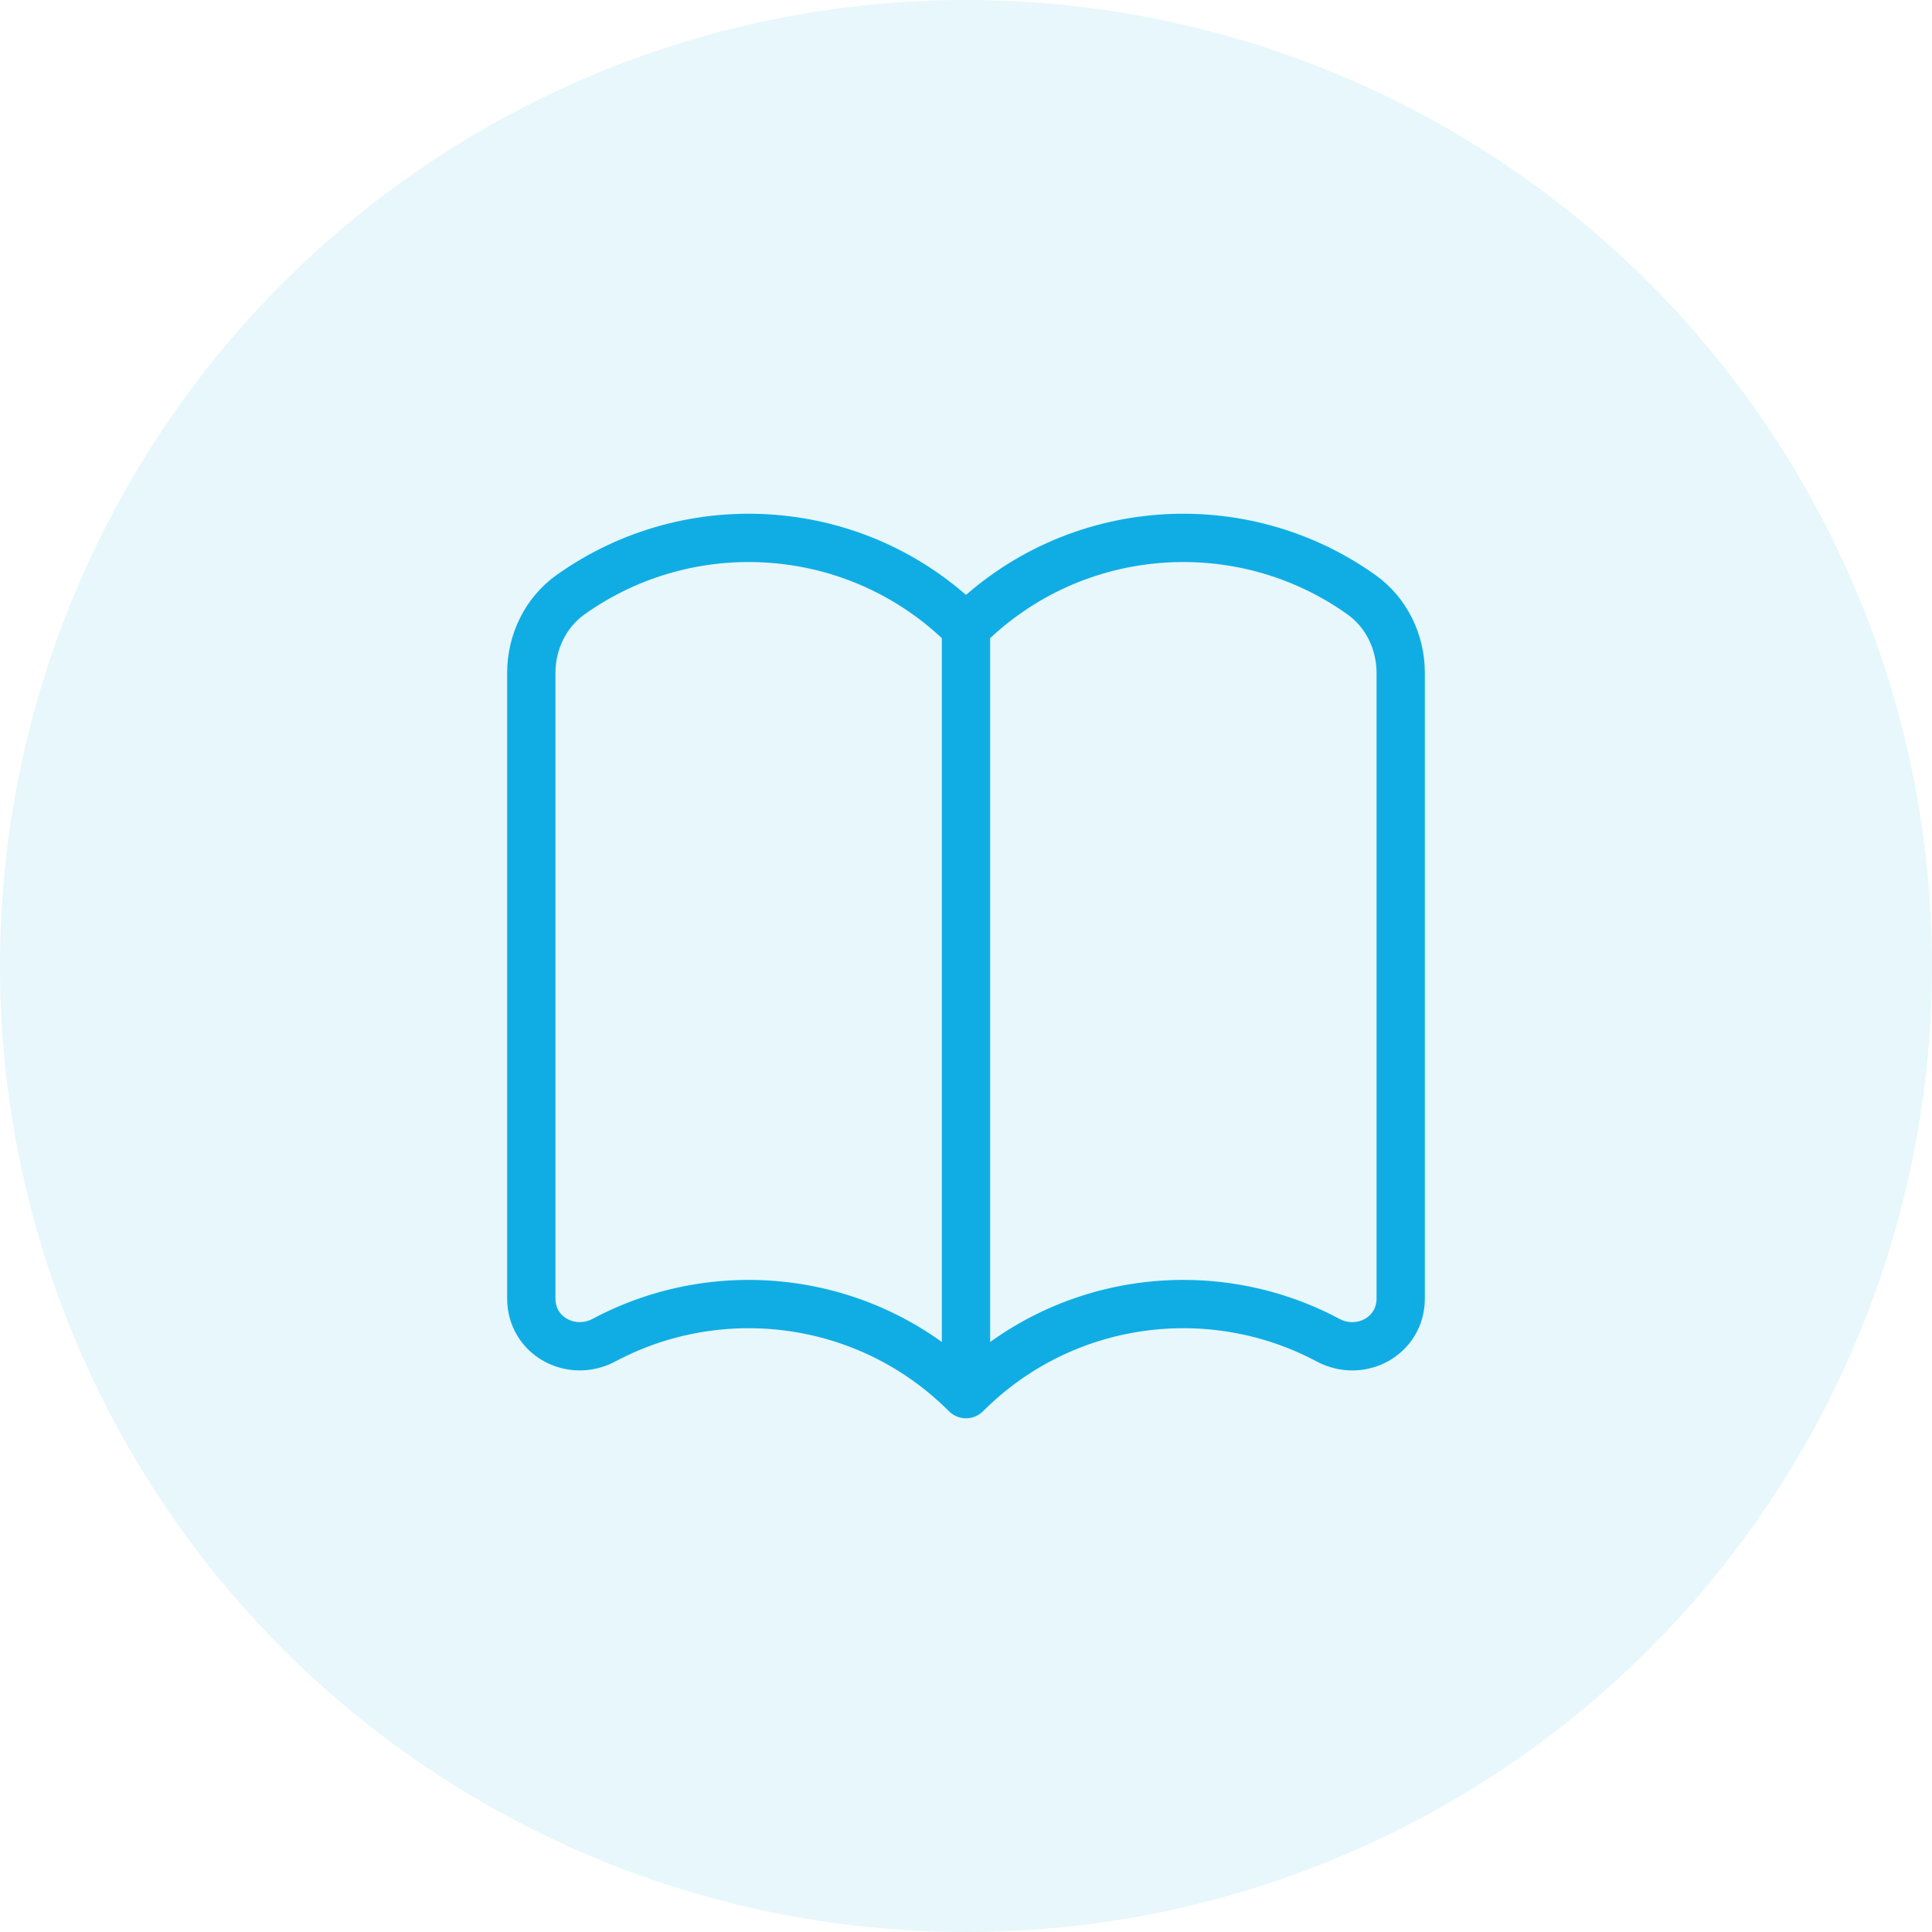
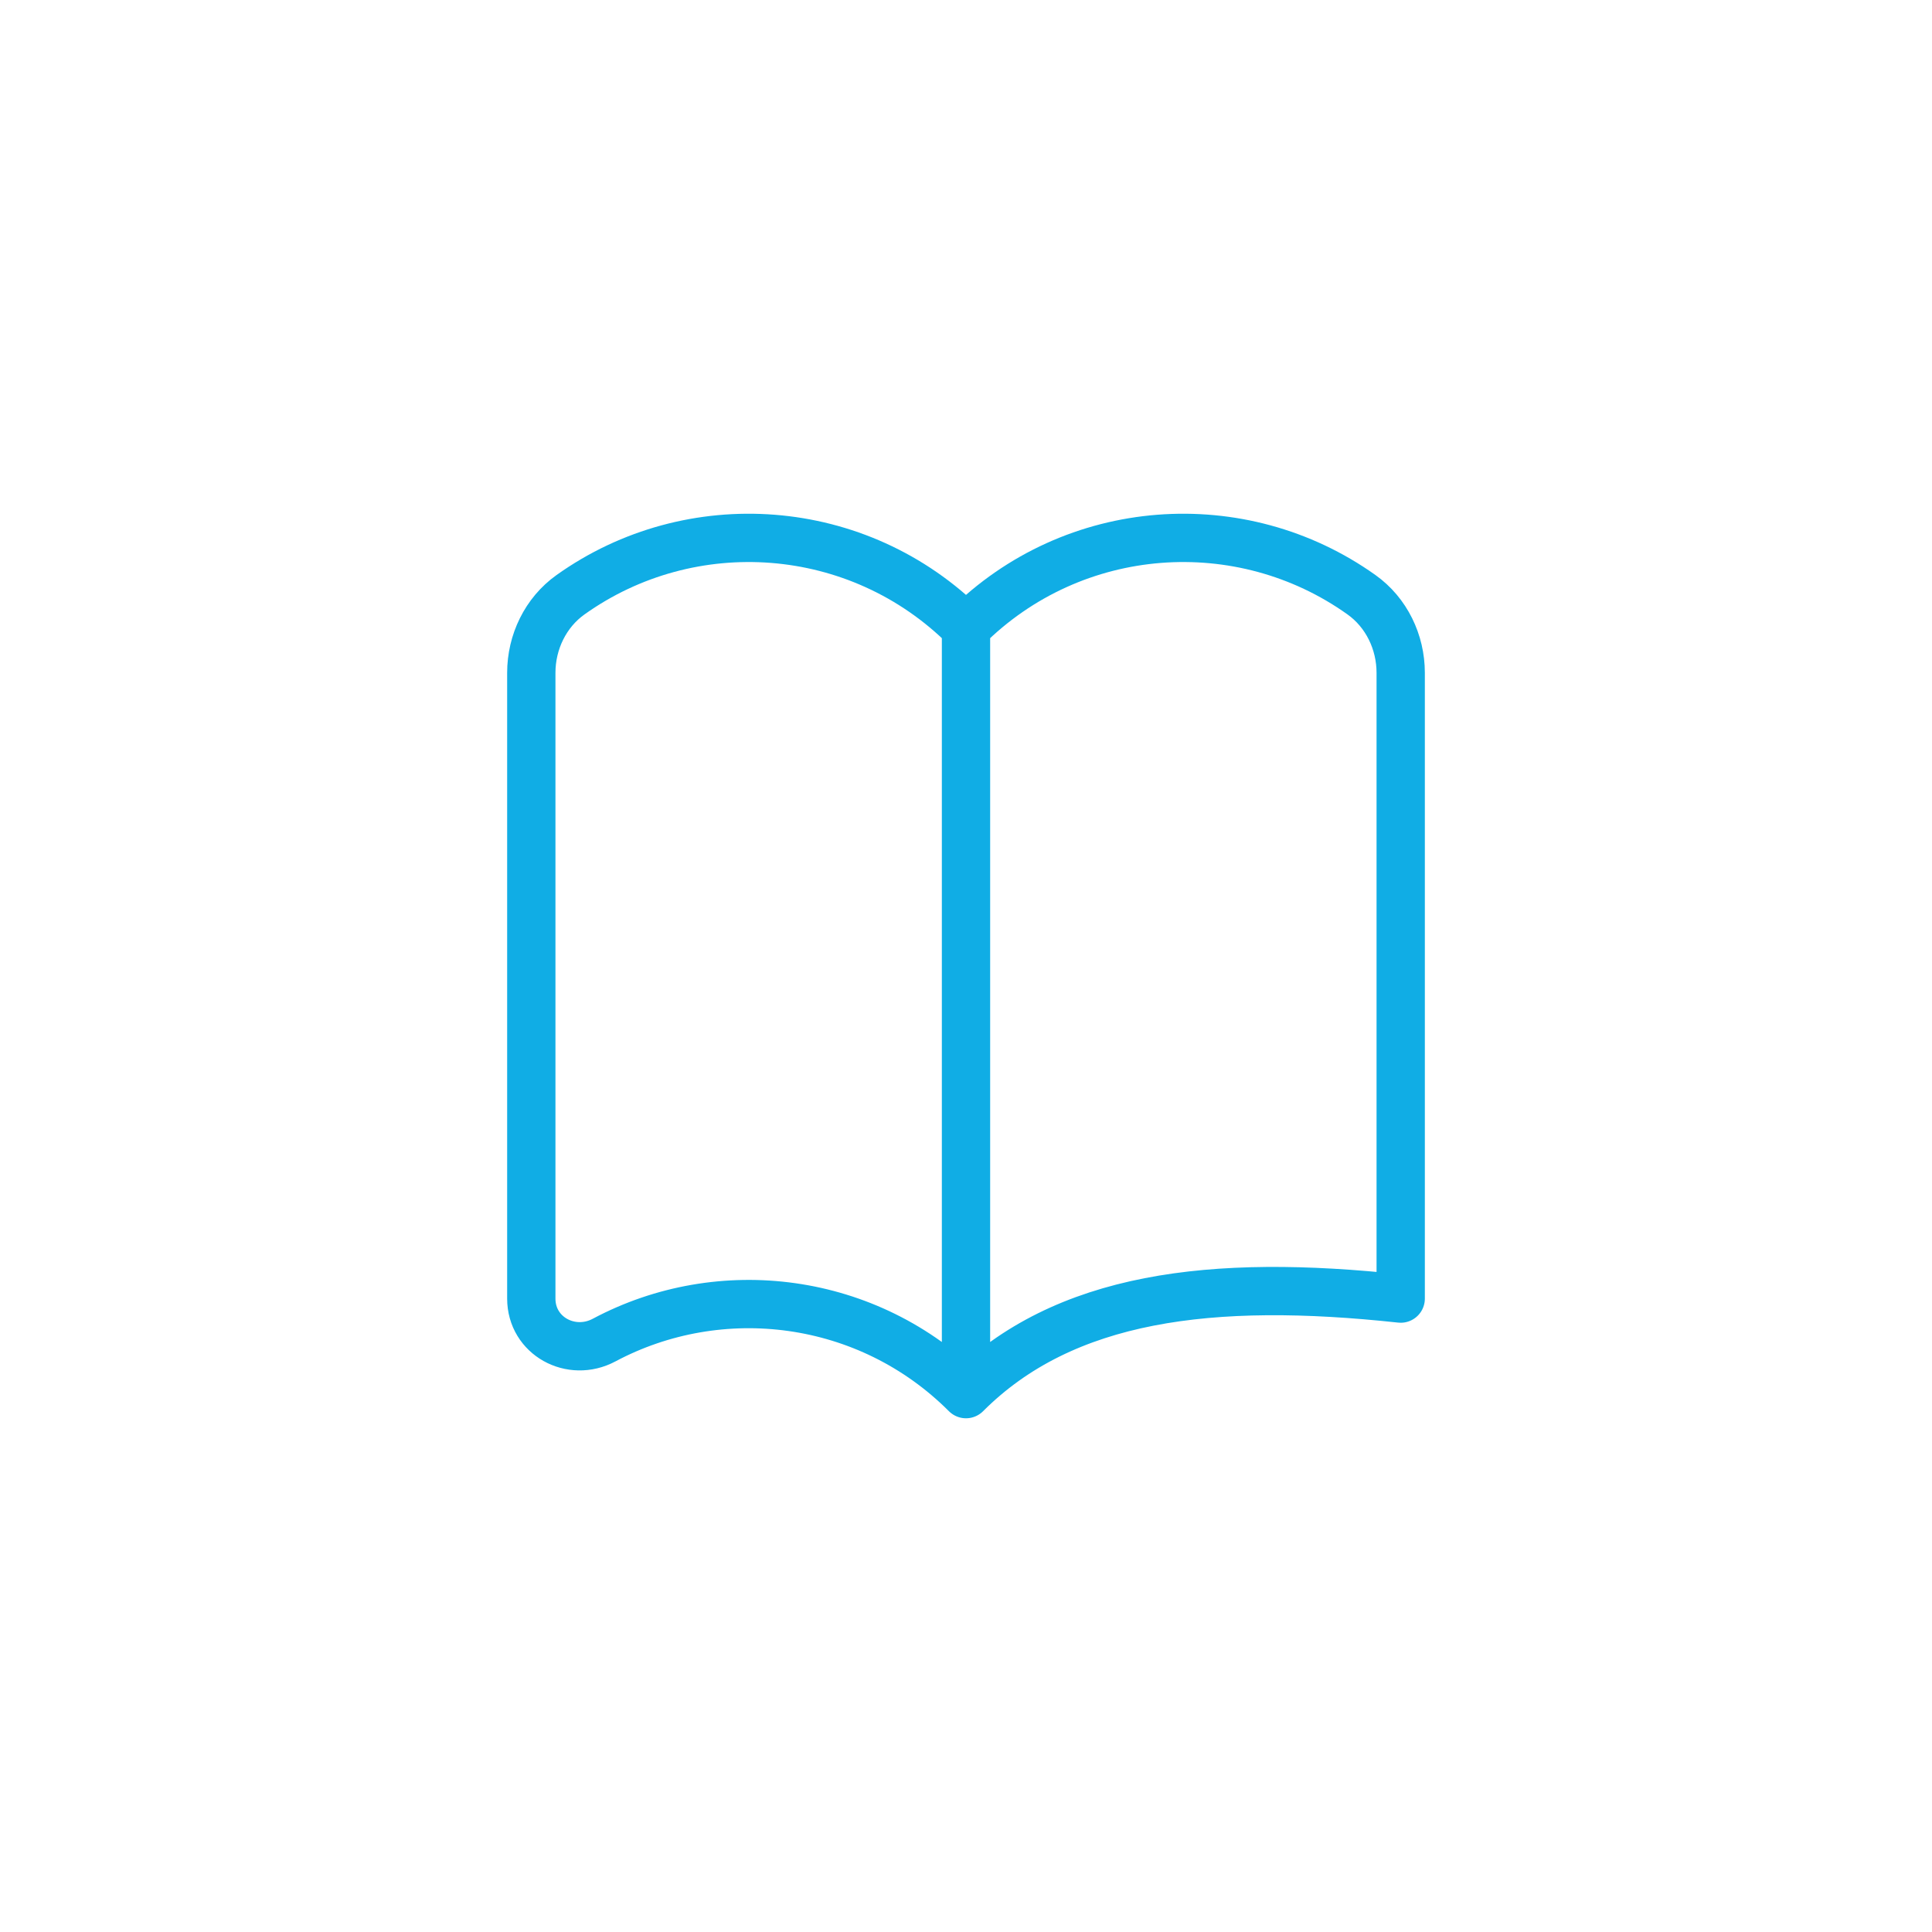
<svg xmlns="http://www.w3.org/2000/svg" width="60" height="60" viewBox="0 0 60 60" fill="none">
-   <circle cx="30" cy="30" r="30" fill="#10ADE5" fill-opacity="0.1" />
-   <path d="M30 19.5C26.655 16.155 21.445 15.812 17.718 18.47C16.941 19.023 16.5 19.941 16.5 20.895V40.329C16.5 41.49 17.738 42.163 18.762 41.617C22.372 39.693 26.958 40.252 30 43.296V19.5C33.345 16.155 38.554 15.812 42.282 18.47C43.059 19.023 43.5 19.941 43.5 20.895V40.329C43.5 41.49 42.263 42.165 41.238 41.617C37.627 39.693 33.042 40.252 30 43.296" stroke="#10ADE5" stroke-width="1.5" stroke-linecap="round" stroke-linejoin="round" />
+   <path d="M30 19.5C26.655 16.155 21.445 15.812 17.718 18.47C16.941 19.023 16.5 19.941 16.5 20.895V40.329C16.5 41.49 17.738 42.163 18.762 41.617C22.372 39.693 26.958 40.252 30 43.296V19.5C33.345 16.155 38.554 15.812 42.282 18.47C43.059 19.023 43.5 19.941 43.5 20.895V40.329C37.627 39.693 33.042 40.252 30 43.296" stroke="#10ADE5" stroke-width="1.5" stroke-linecap="round" stroke-linejoin="round" />
</svg>